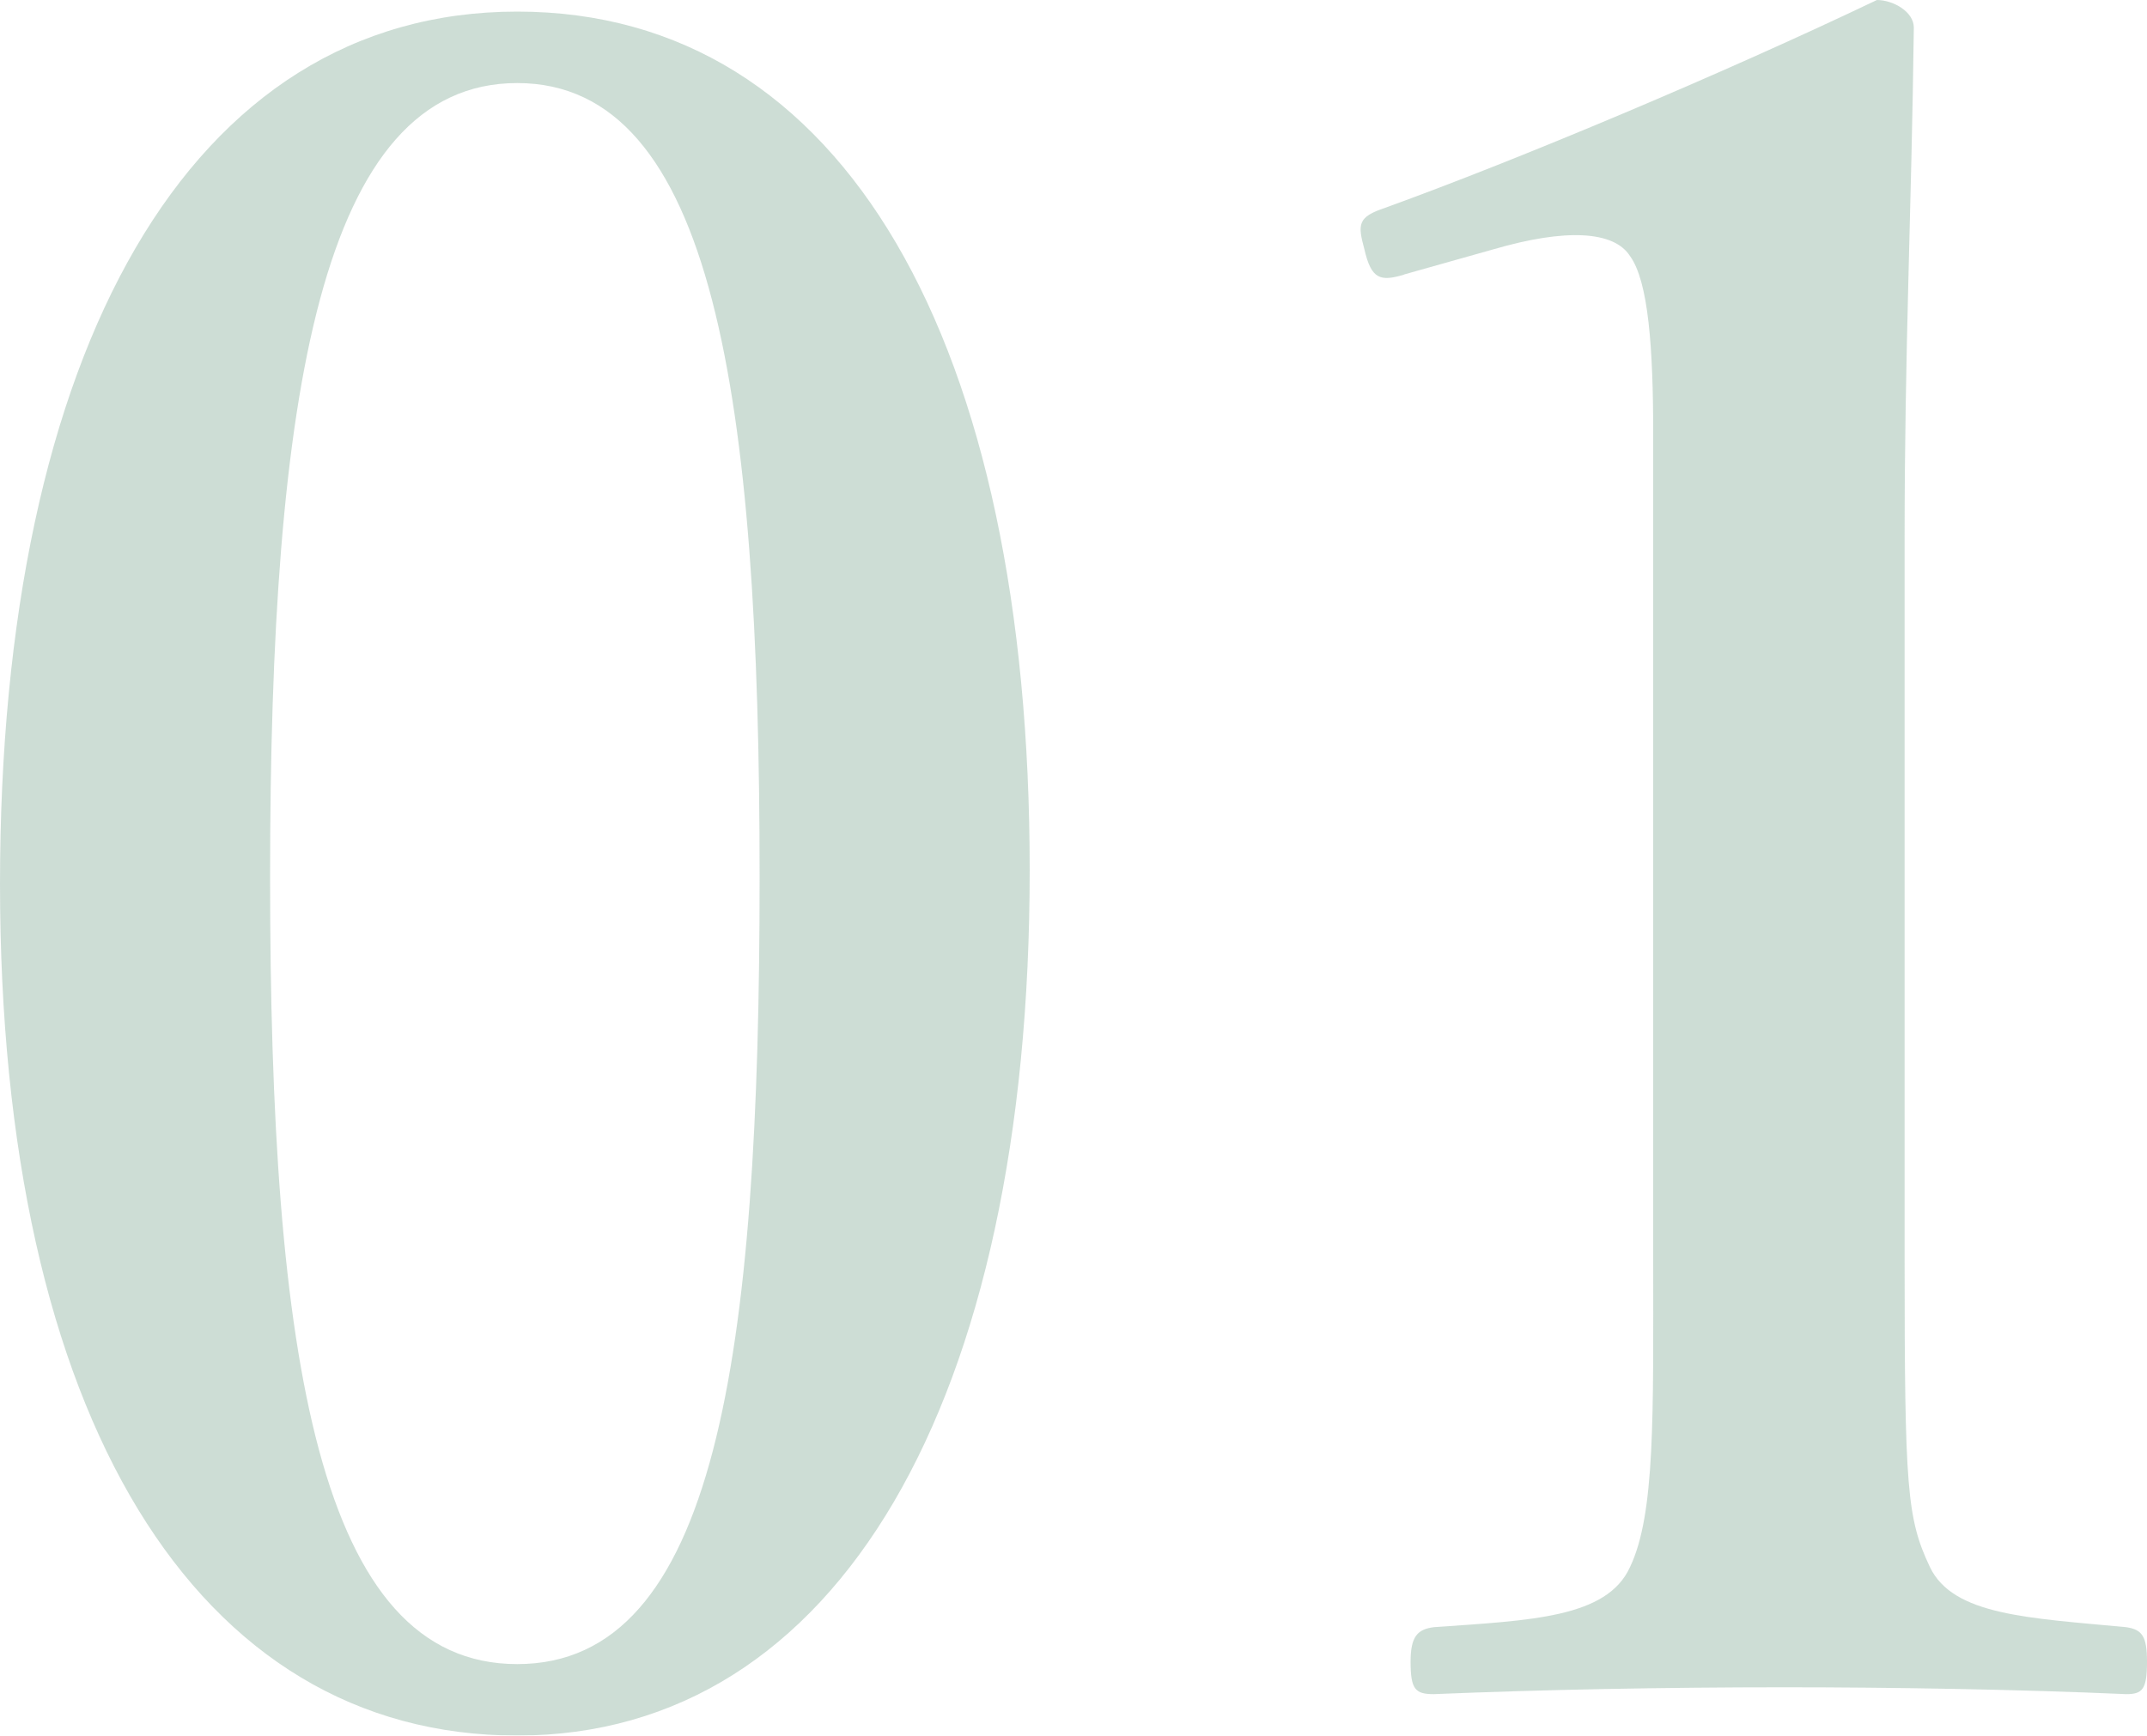
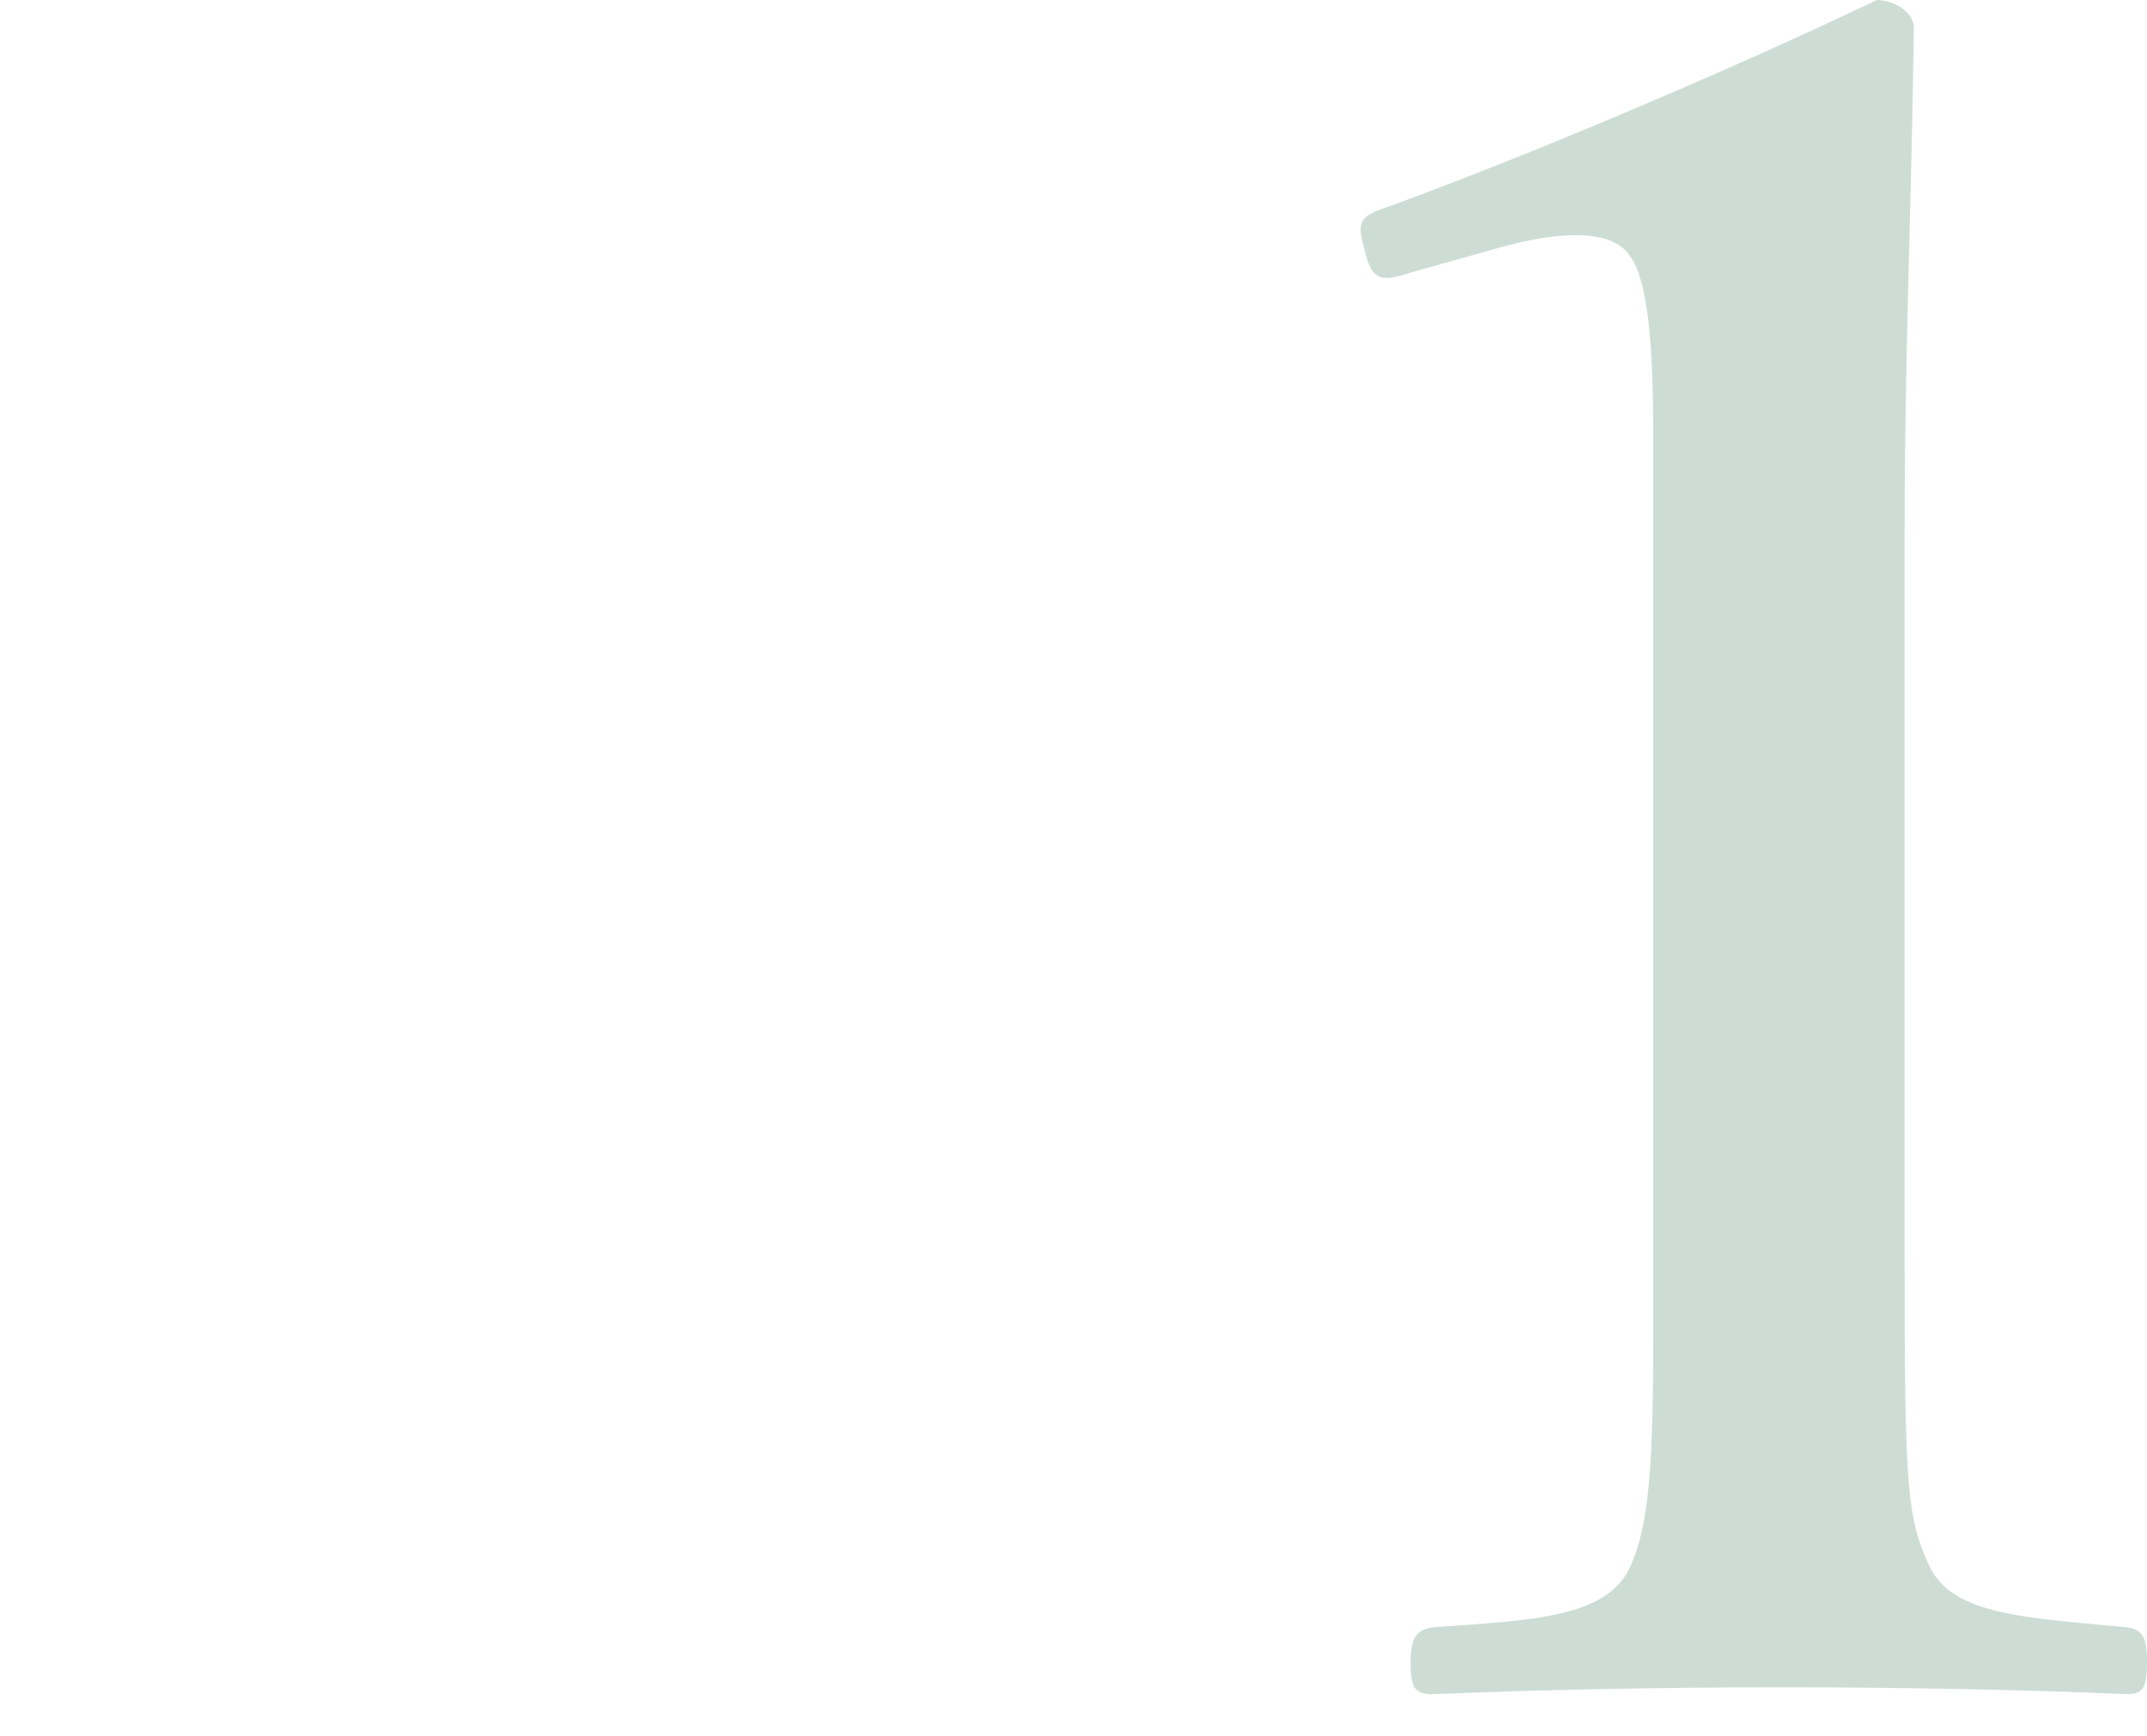
<svg xmlns="http://www.w3.org/2000/svg" id="_レイヤー_1" data-name="レイヤー 1" width="100" height="80.86" viewBox="0 0 100 80.86">
  <defs>
    <style>
      .cls-1 {
        opacity: .5;
      }

      .cls-2 {
        fill: #9cbbac;
        stroke-width: 0px;
      }
    </style>
  </defs>
  <g class="cls-1">
-     <path class="cls-2" d="M47.96,40.54c0,24.73-8.92,40.32-23.87,40.32S0,66.02,0,41.18,8.82.54,24.09.54s23.87,15.48,23.87,40ZM12.58,40.86c0,22.37,2.26,36.67,11.51,36.67s11.29-14.3,11.29-36.67S33.23,3.87,24.09,3.87s-11.51,14.52-11.51,36.99Z" />
    <path class="cls-2" d="M65.38,12.8c-1.08.32-1.51.22-1.83-1.18-.32-1.18-.32-1.51.97-1.94,6.24-2.26,15.7-6.24,22.9-9.68.75,0,1.72.54,1.72,1.29-.11,8.6-.43,15.05-.43,23.76v33.66c0,10.65.11,12.04,1.18,14.3,1.08,2.26,4.62,2.37,9.14,2.8.75.11.97.43.97,1.61,0,1.29-.21,1.51-.97,1.51-4.95-.22-10.86-.32-15.91-.32-5.59,0-11.29.11-16.34.32-.86,0-1.08-.22-1.08-1.51,0-1.18.32-1.51,1.08-1.61,4.52-.32,8.06-.43,9.14-2.8,1.18-2.47,1.08-7.1,1.08-14.3V20.21c0-3.98-.22-7.1-1.08-8.28-.75-1.18-3.01-1.29-6.34-.32l-4.19,1.18Z" />
  </g>
</svg>